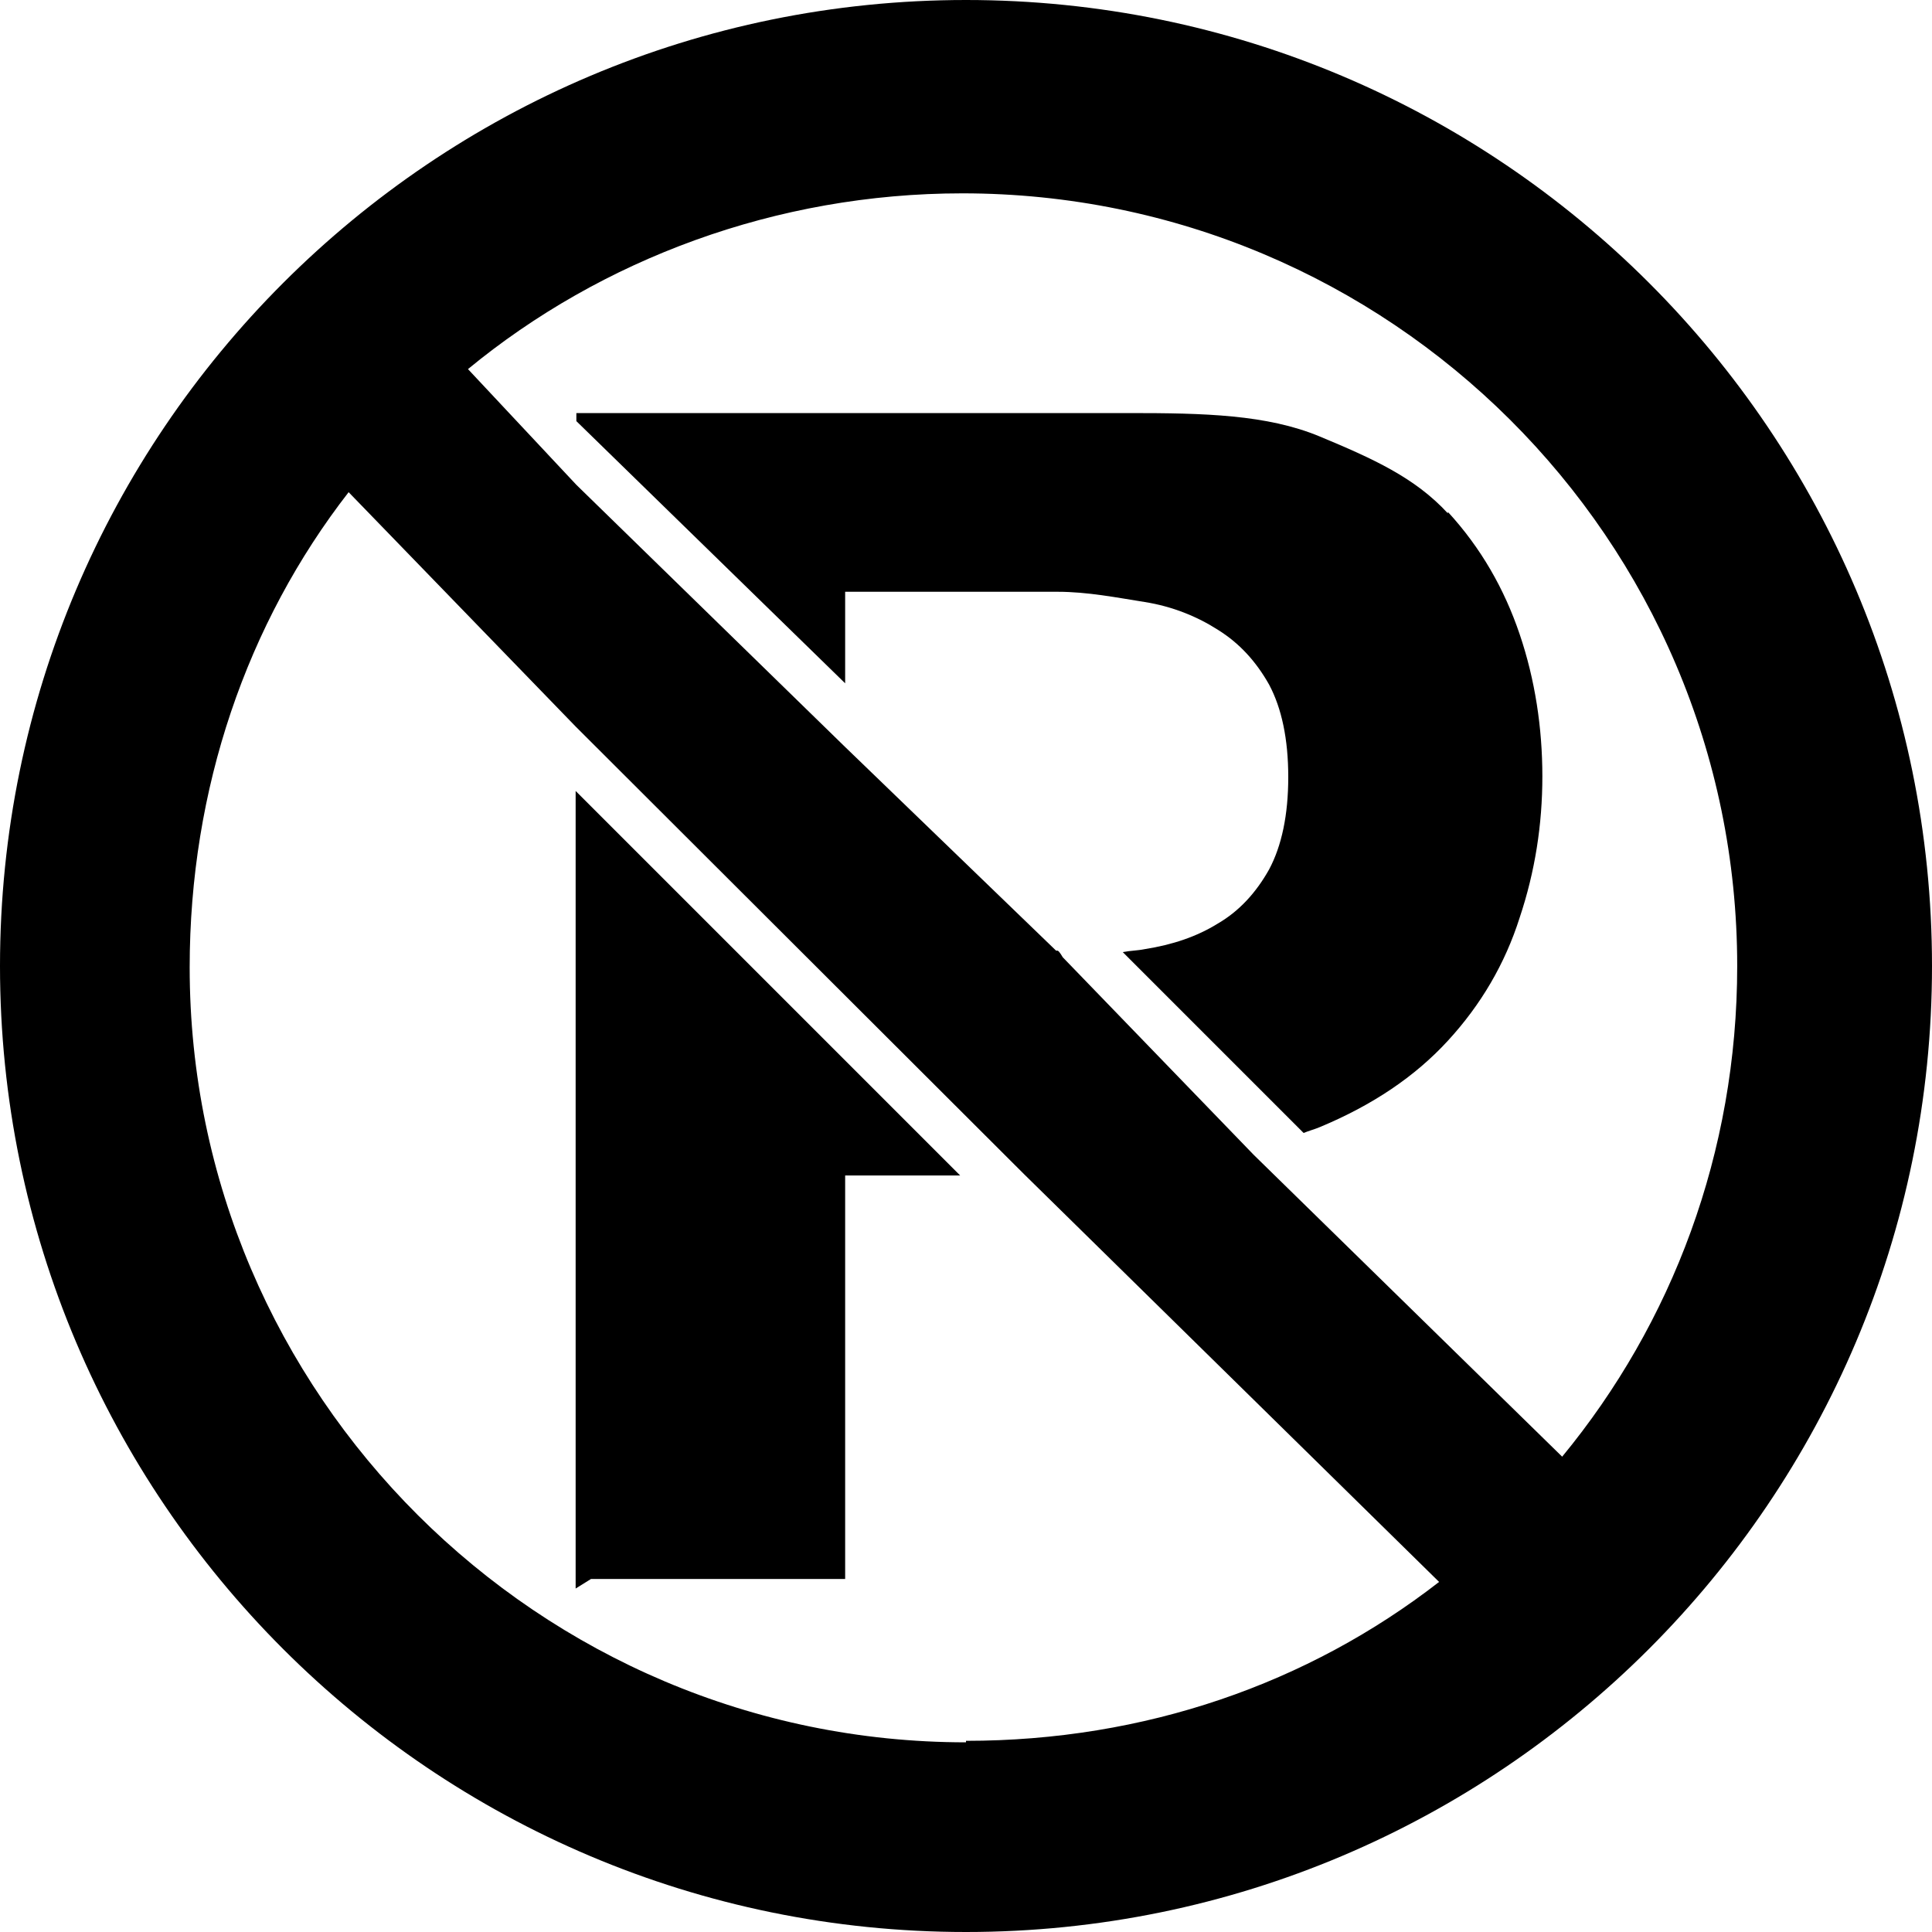
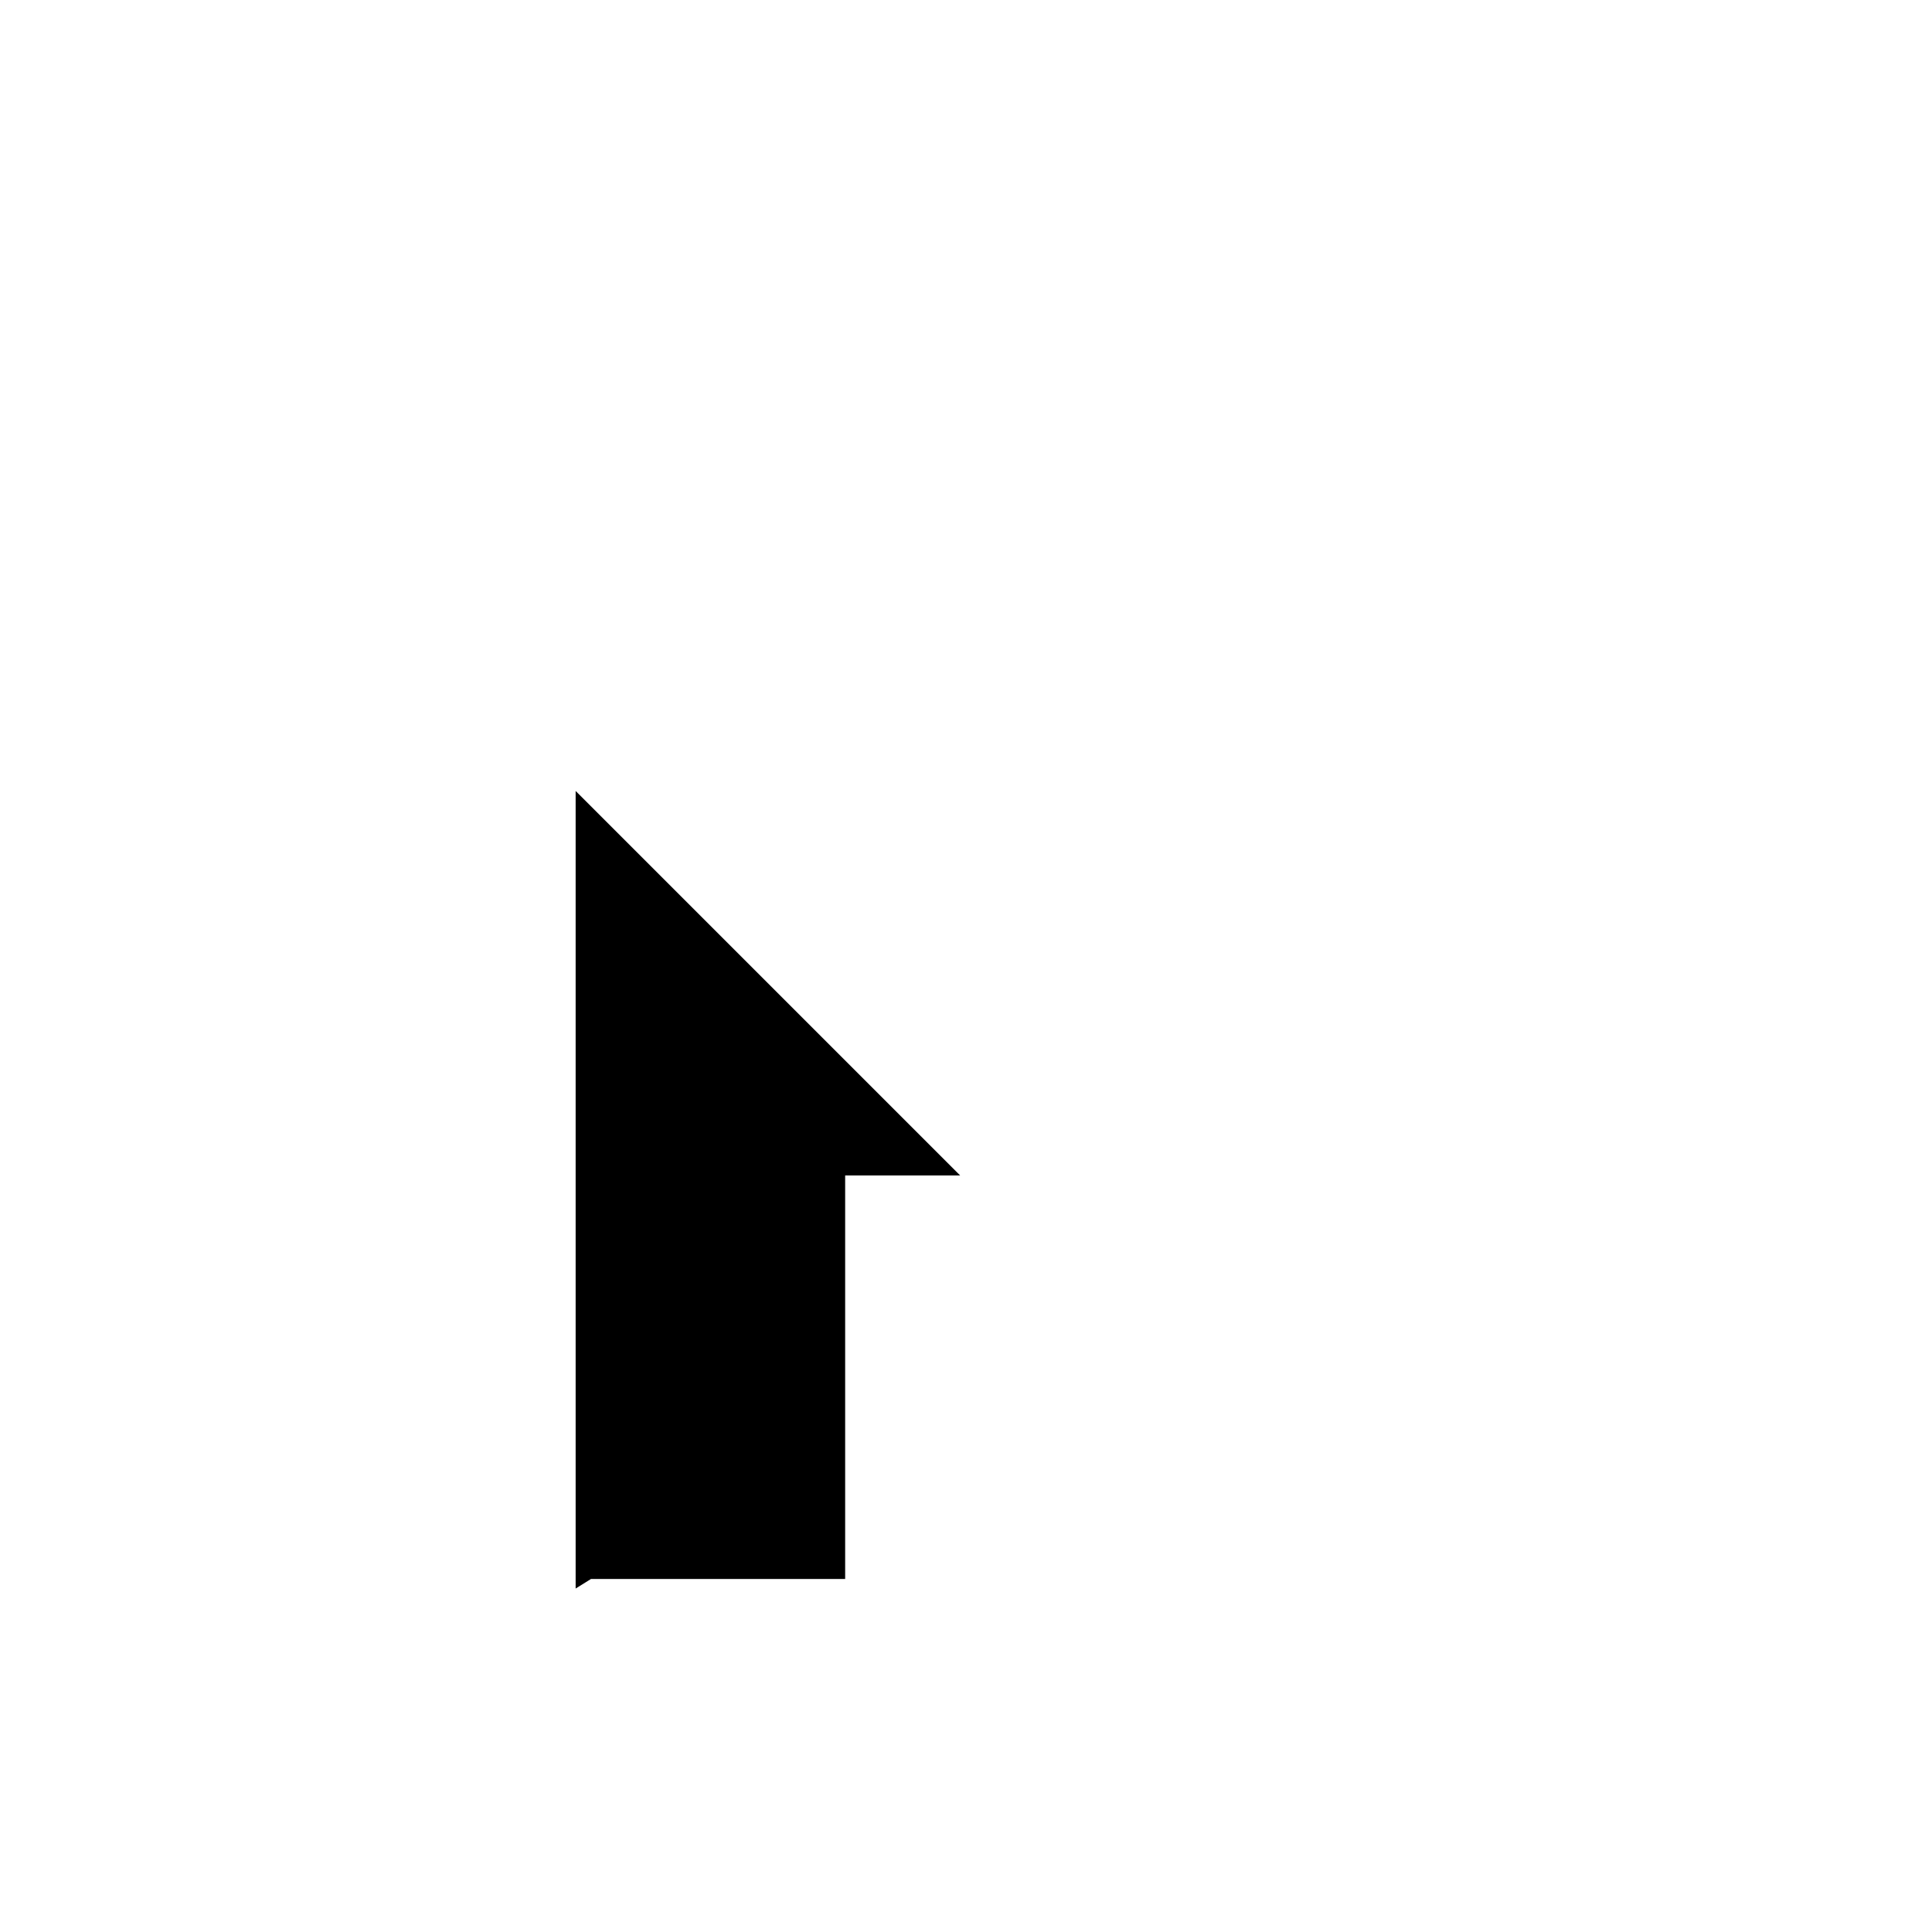
<svg xmlns="http://www.w3.org/2000/svg" width="40" height="40" viewBox="0 0 40 40" fill="none">
  <path d="M11.918 32.889L12.236 32.691H17.498V24.337H19.879L11.918 16.376V32.889Z" fill="black" />
-   <path d="M29.977 10.629C29.295 9.886 28.416 9.492 27.324 9.037C26.232 8.582 24.928 8.552 23.381 8.552H11.933V8.719L17.498 14.147V12.252H21.895C22.517 12.252 23.124 12.373 23.7 12.464C24.276 12.555 24.791 12.767 25.216 13.04C25.656 13.313 26.005 13.692 26.277 14.177C26.535 14.663 26.672 15.3 26.672 16.088C26.672 16.876 26.535 17.513 26.277 17.998C26.005 18.484 25.656 18.863 25.216 19.12C24.776 19.393 24.276 19.56 23.7 19.651C23.548 19.682 23.396 19.682 23.245 19.712L26.99 23.457C27.096 23.412 27.218 23.381 27.324 23.336C28.416 22.881 29.295 22.29 29.977 21.547C30.66 20.804 31.16 19.954 31.463 18.999C31.782 18.044 31.933 17.073 31.933 16.073C31.933 15.072 31.782 14.071 31.463 13.131C31.145 12.191 30.66 11.342 29.977 10.599V10.629Z" fill="black" />
-   <path d="M20 0C8.961 0 0 8.961 0 20C0 31.039 8.961 40 20 40C31.039 40 40 31.039 40 20C40 8.946 31.039 0 20 0ZM20 36.073C11.16 36.073 3.927 28.87 3.927 20.03C3.927 16.331 5.11 12.904 7.218 10.19L11.918 15.042L21.198 24.306L29.795 32.752C27.081 34.86 23.7 36.042 20 36.042V36.073ZM32.343 30.159L25.959 23.912L22.002 19.818C22.002 19.818 21.926 19.682 21.895 19.682H21.865L17.498 15.466L11.933 10.038L9.689 7.642C12.449 5.368 16.073 4.003 19.924 4.003C28.764 4.003 35.967 11.16 35.967 20C35.967 23.867 34.617 27.399 32.343 30.159Z" fill="black" />
</svg>